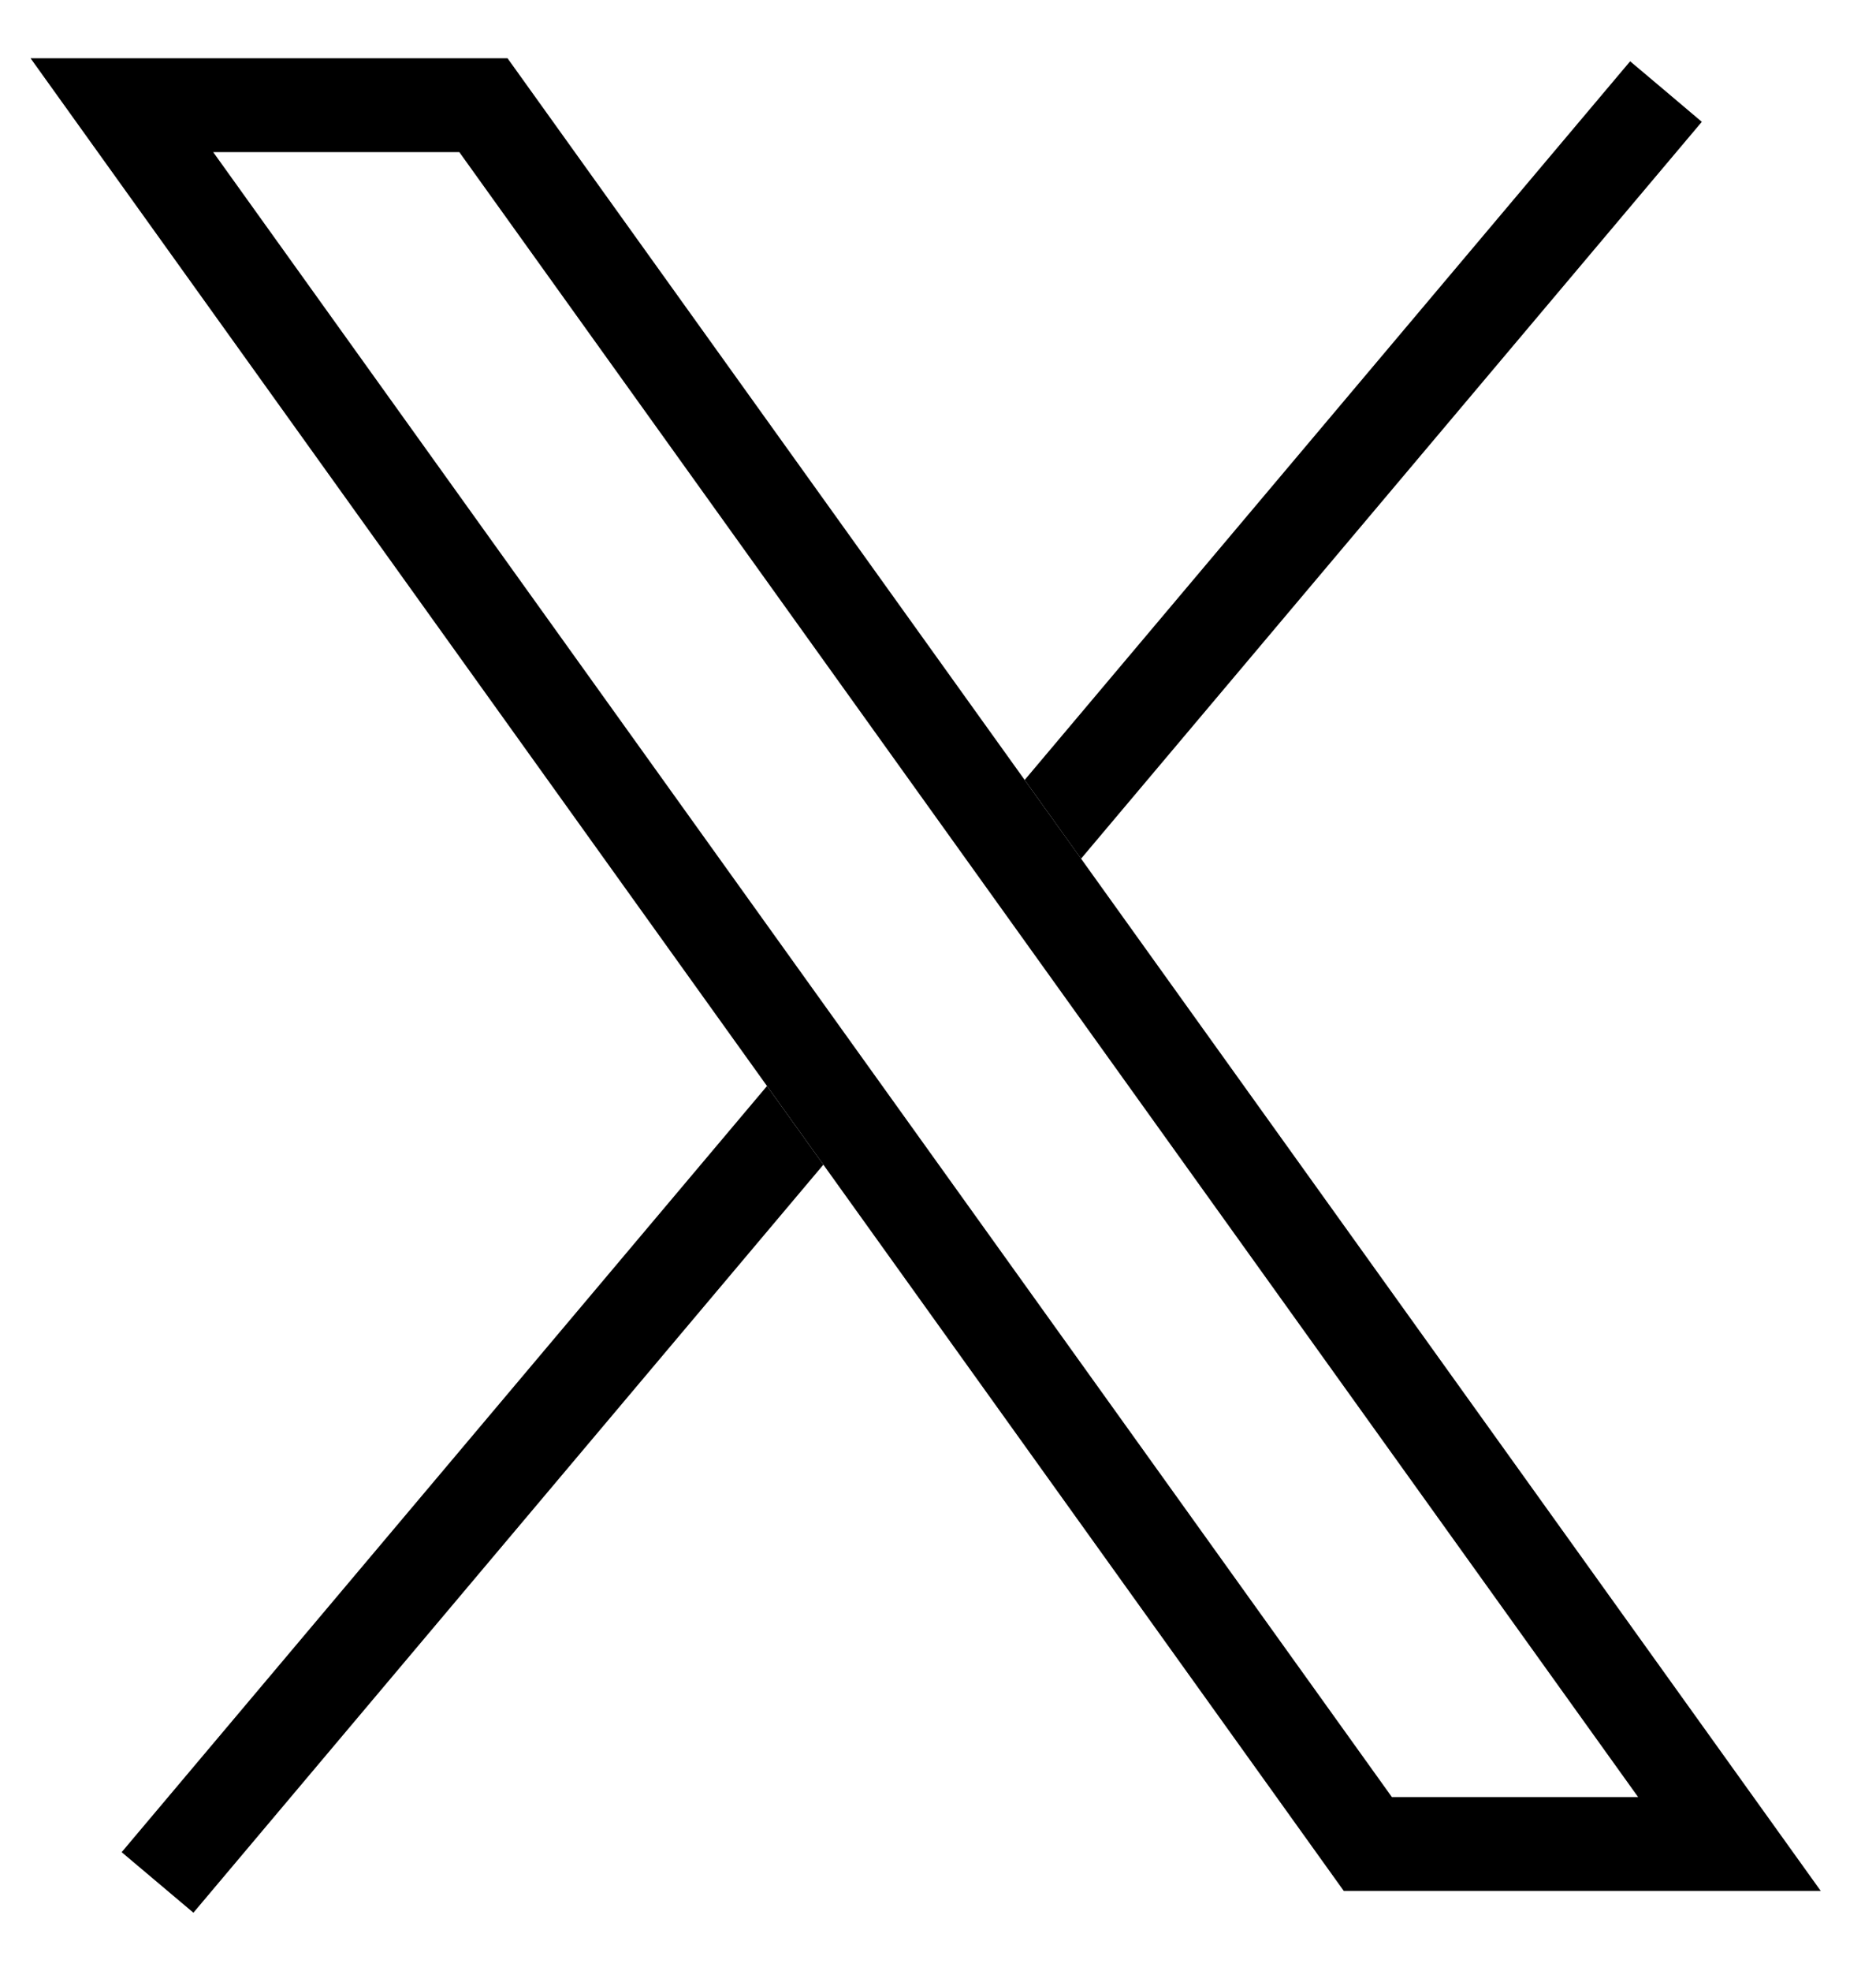
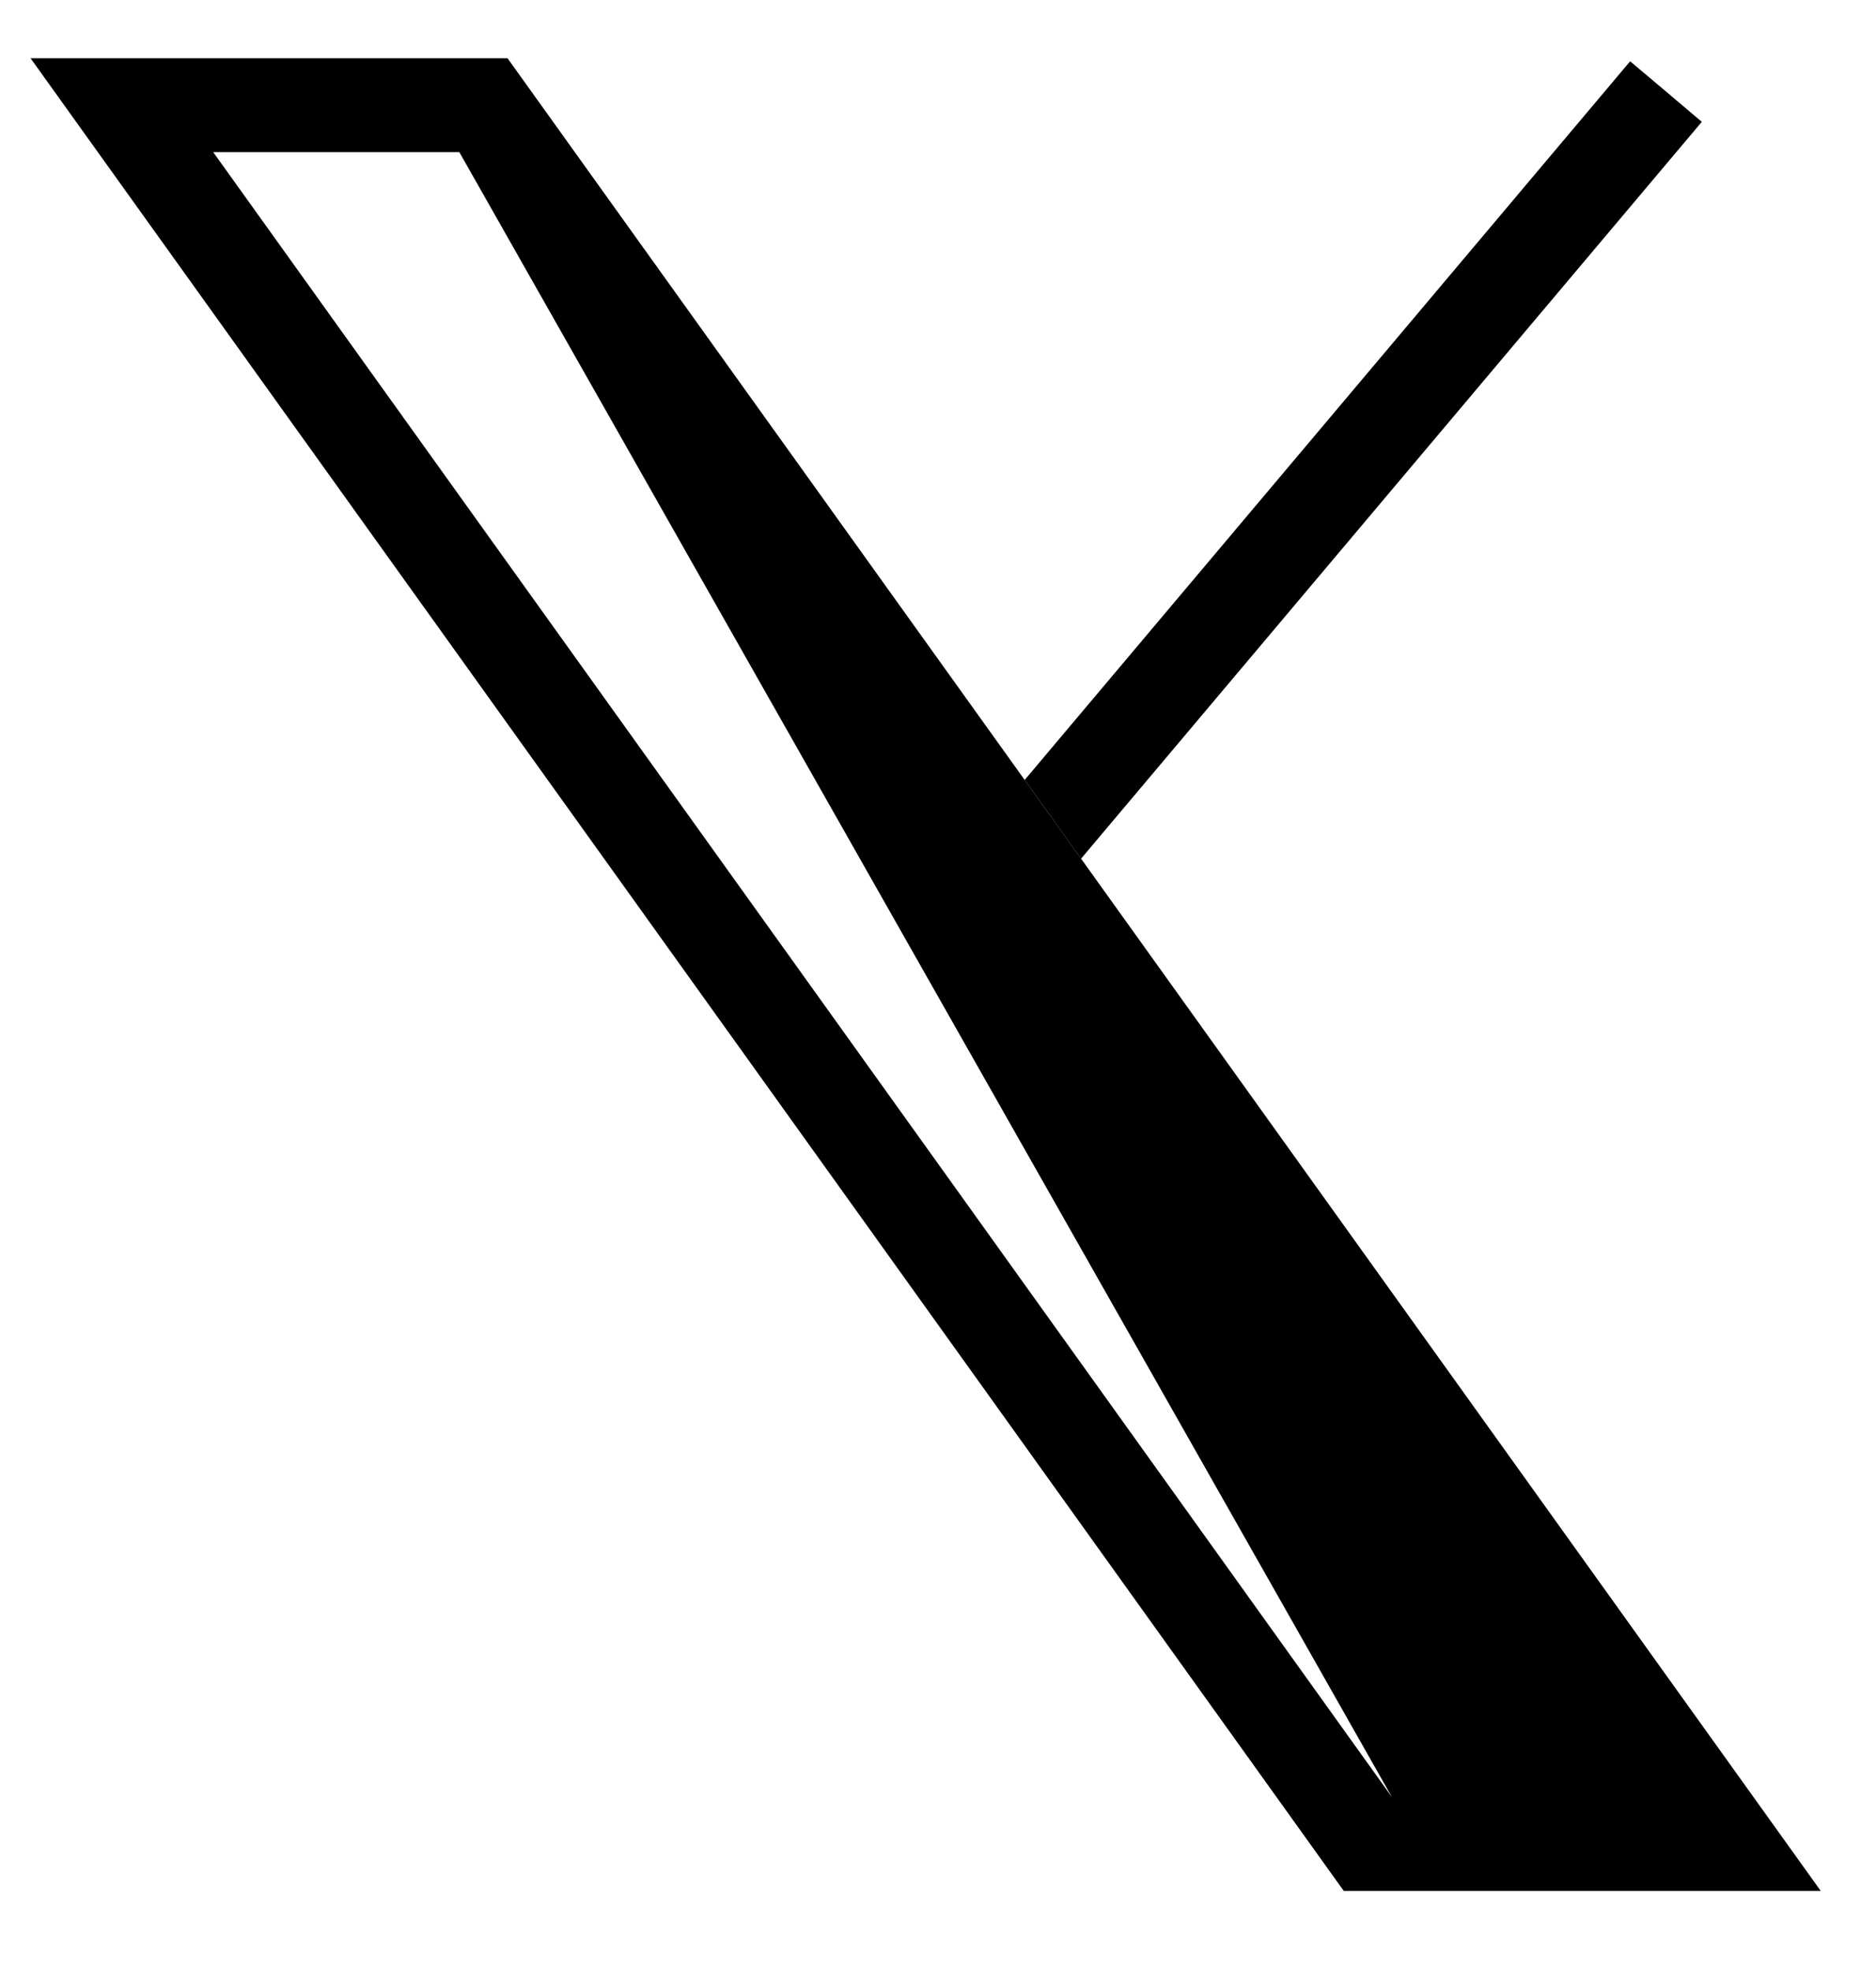
<svg xmlns="http://www.w3.org/2000/svg" width="20" height="21" viewBox="0 0 20 21" fill="none">
-   <path d="M8.778 12.409L2.062 20.379L1.297 19.734L8.177 11.571L8.778 12.409Z" fill="black" />
  <path d="M17.761 0.975L18.143 1.298L11.525 9.149L10.924 8.31L17.379 0.653L17.761 0.975Z" fill="black" />
-   <path d="M19.411 20.147H14.326L0.326 0.621H5.411L19.411 20.147ZM14.839 19.147H17.464L4.897 1.621H2.273L14.839 19.147Z" fill="black" />
+   <path d="M19.411 20.147H14.326L0.326 0.621H5.411L19.411 20.147ZM14.839 19.147L4.897 1.621H2.273L14.839 19.147Z" fill="black" />
</svg>